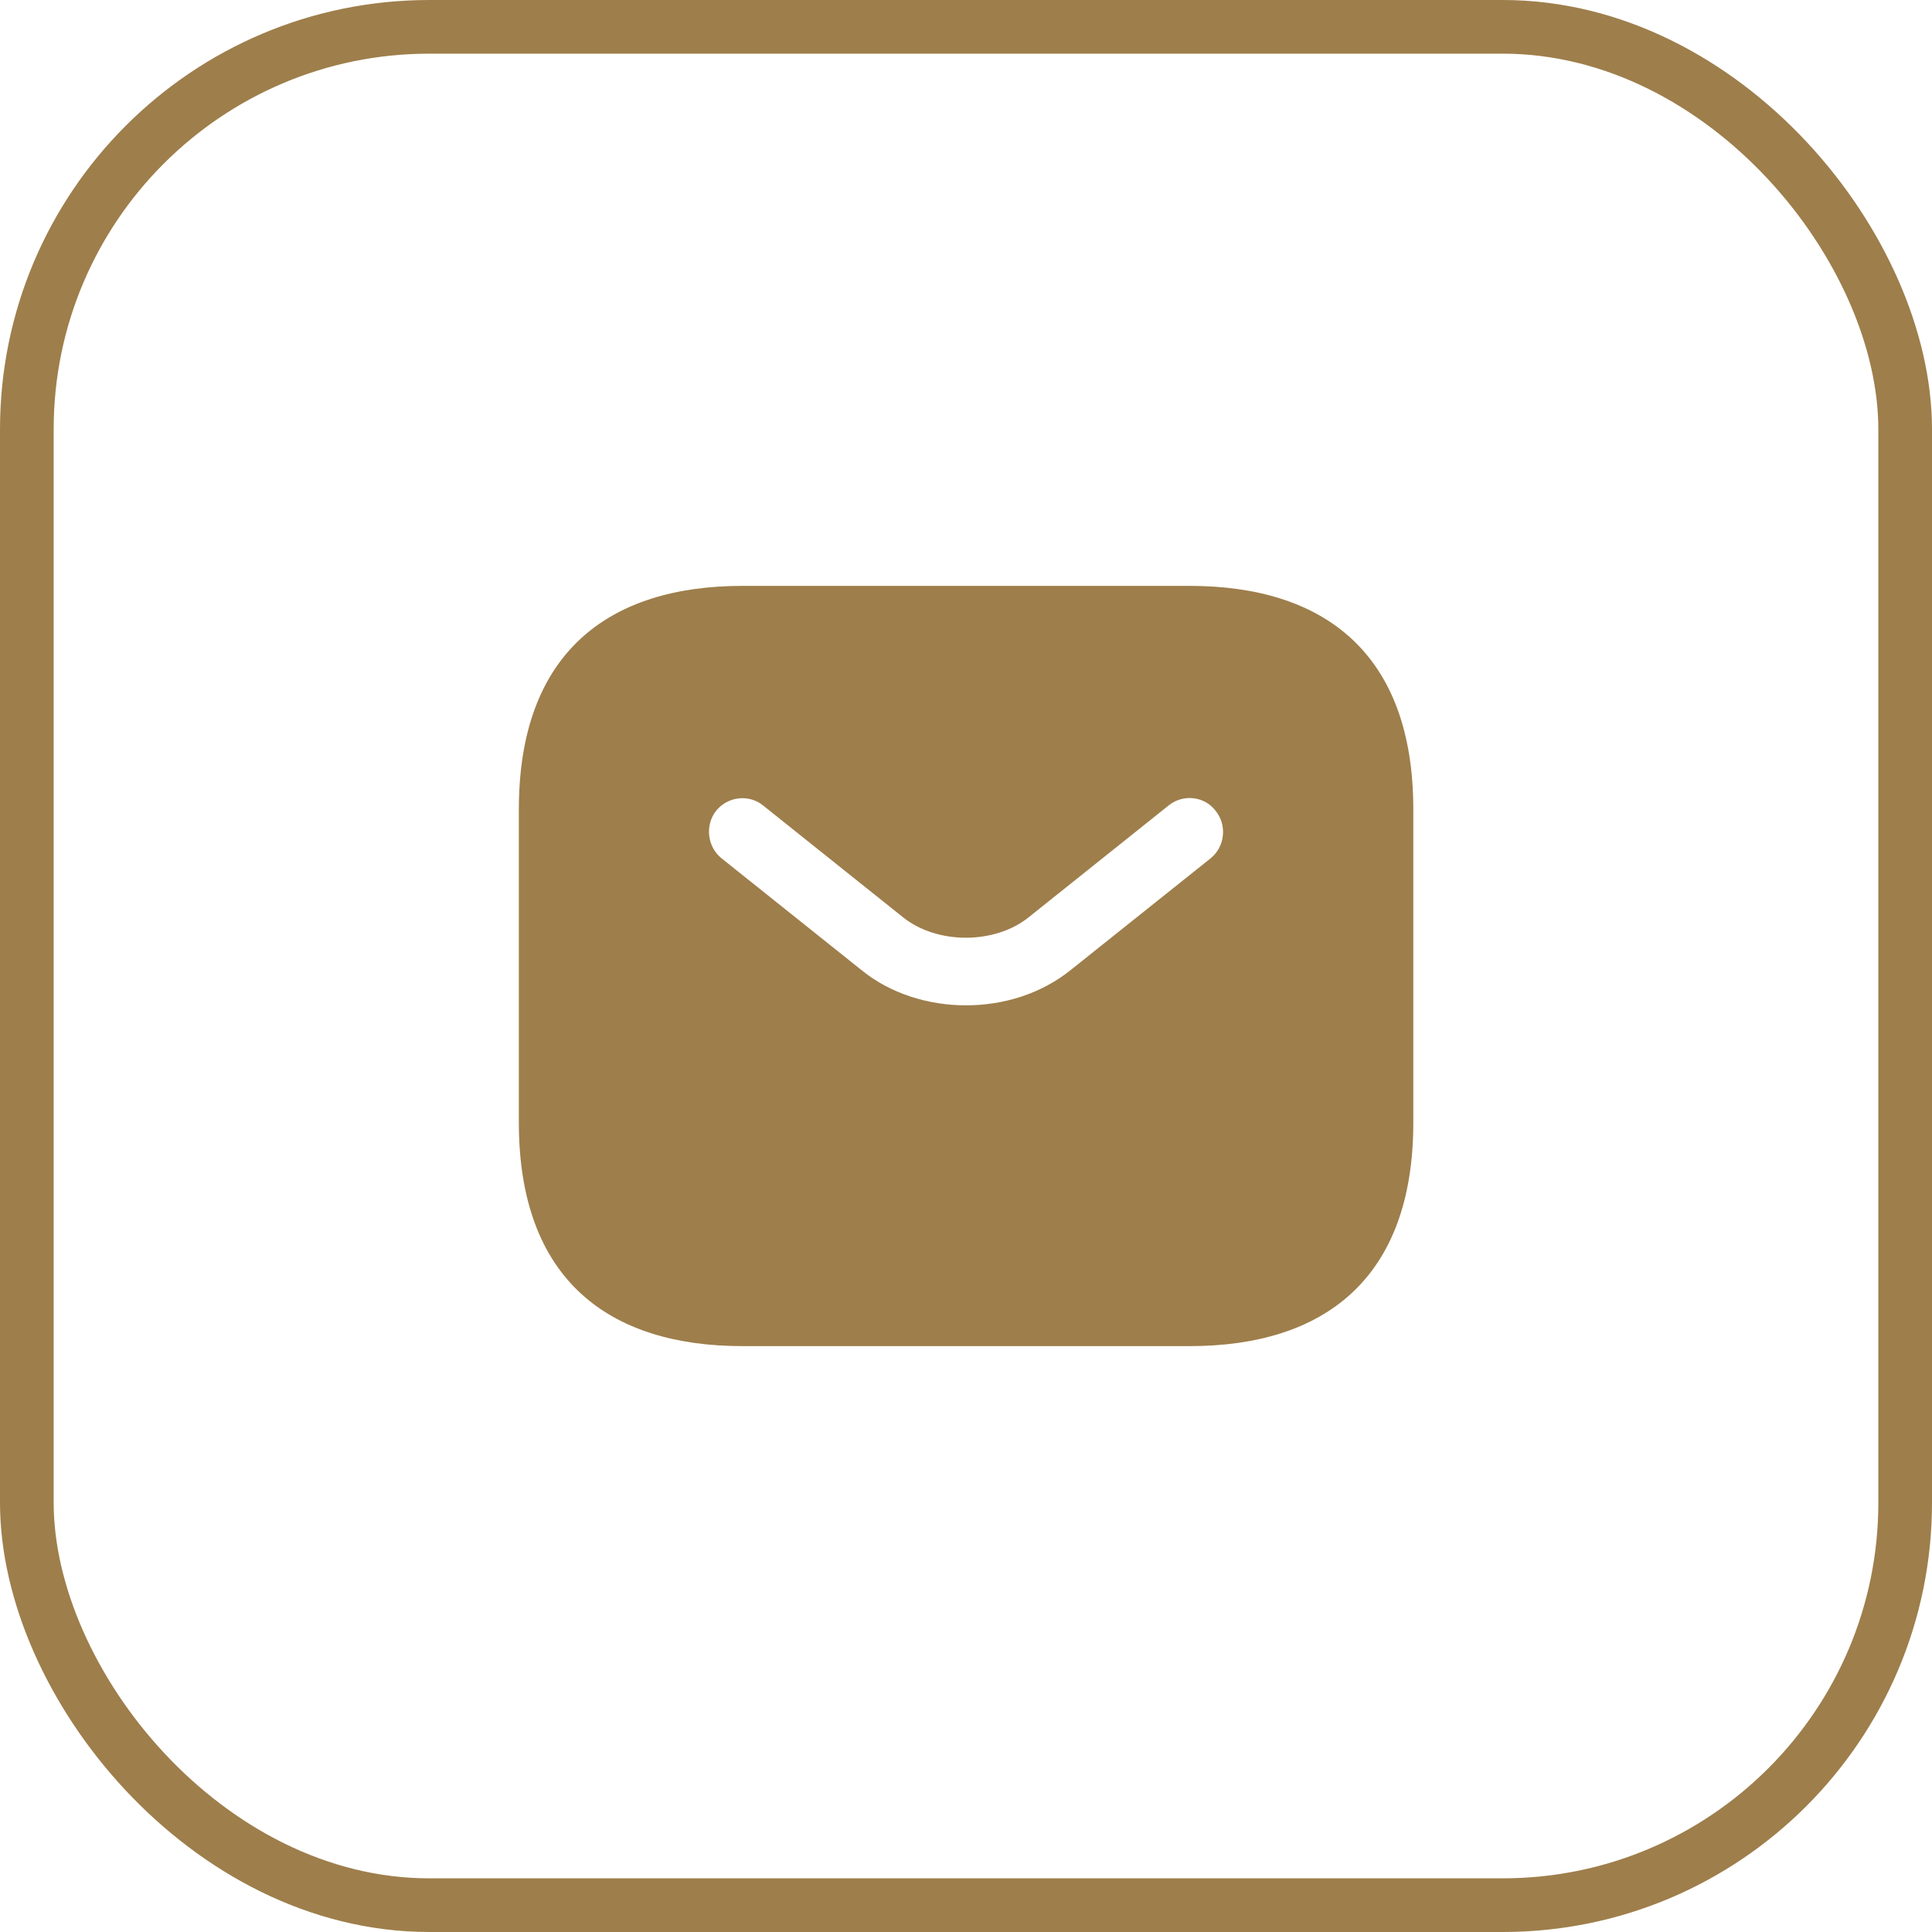
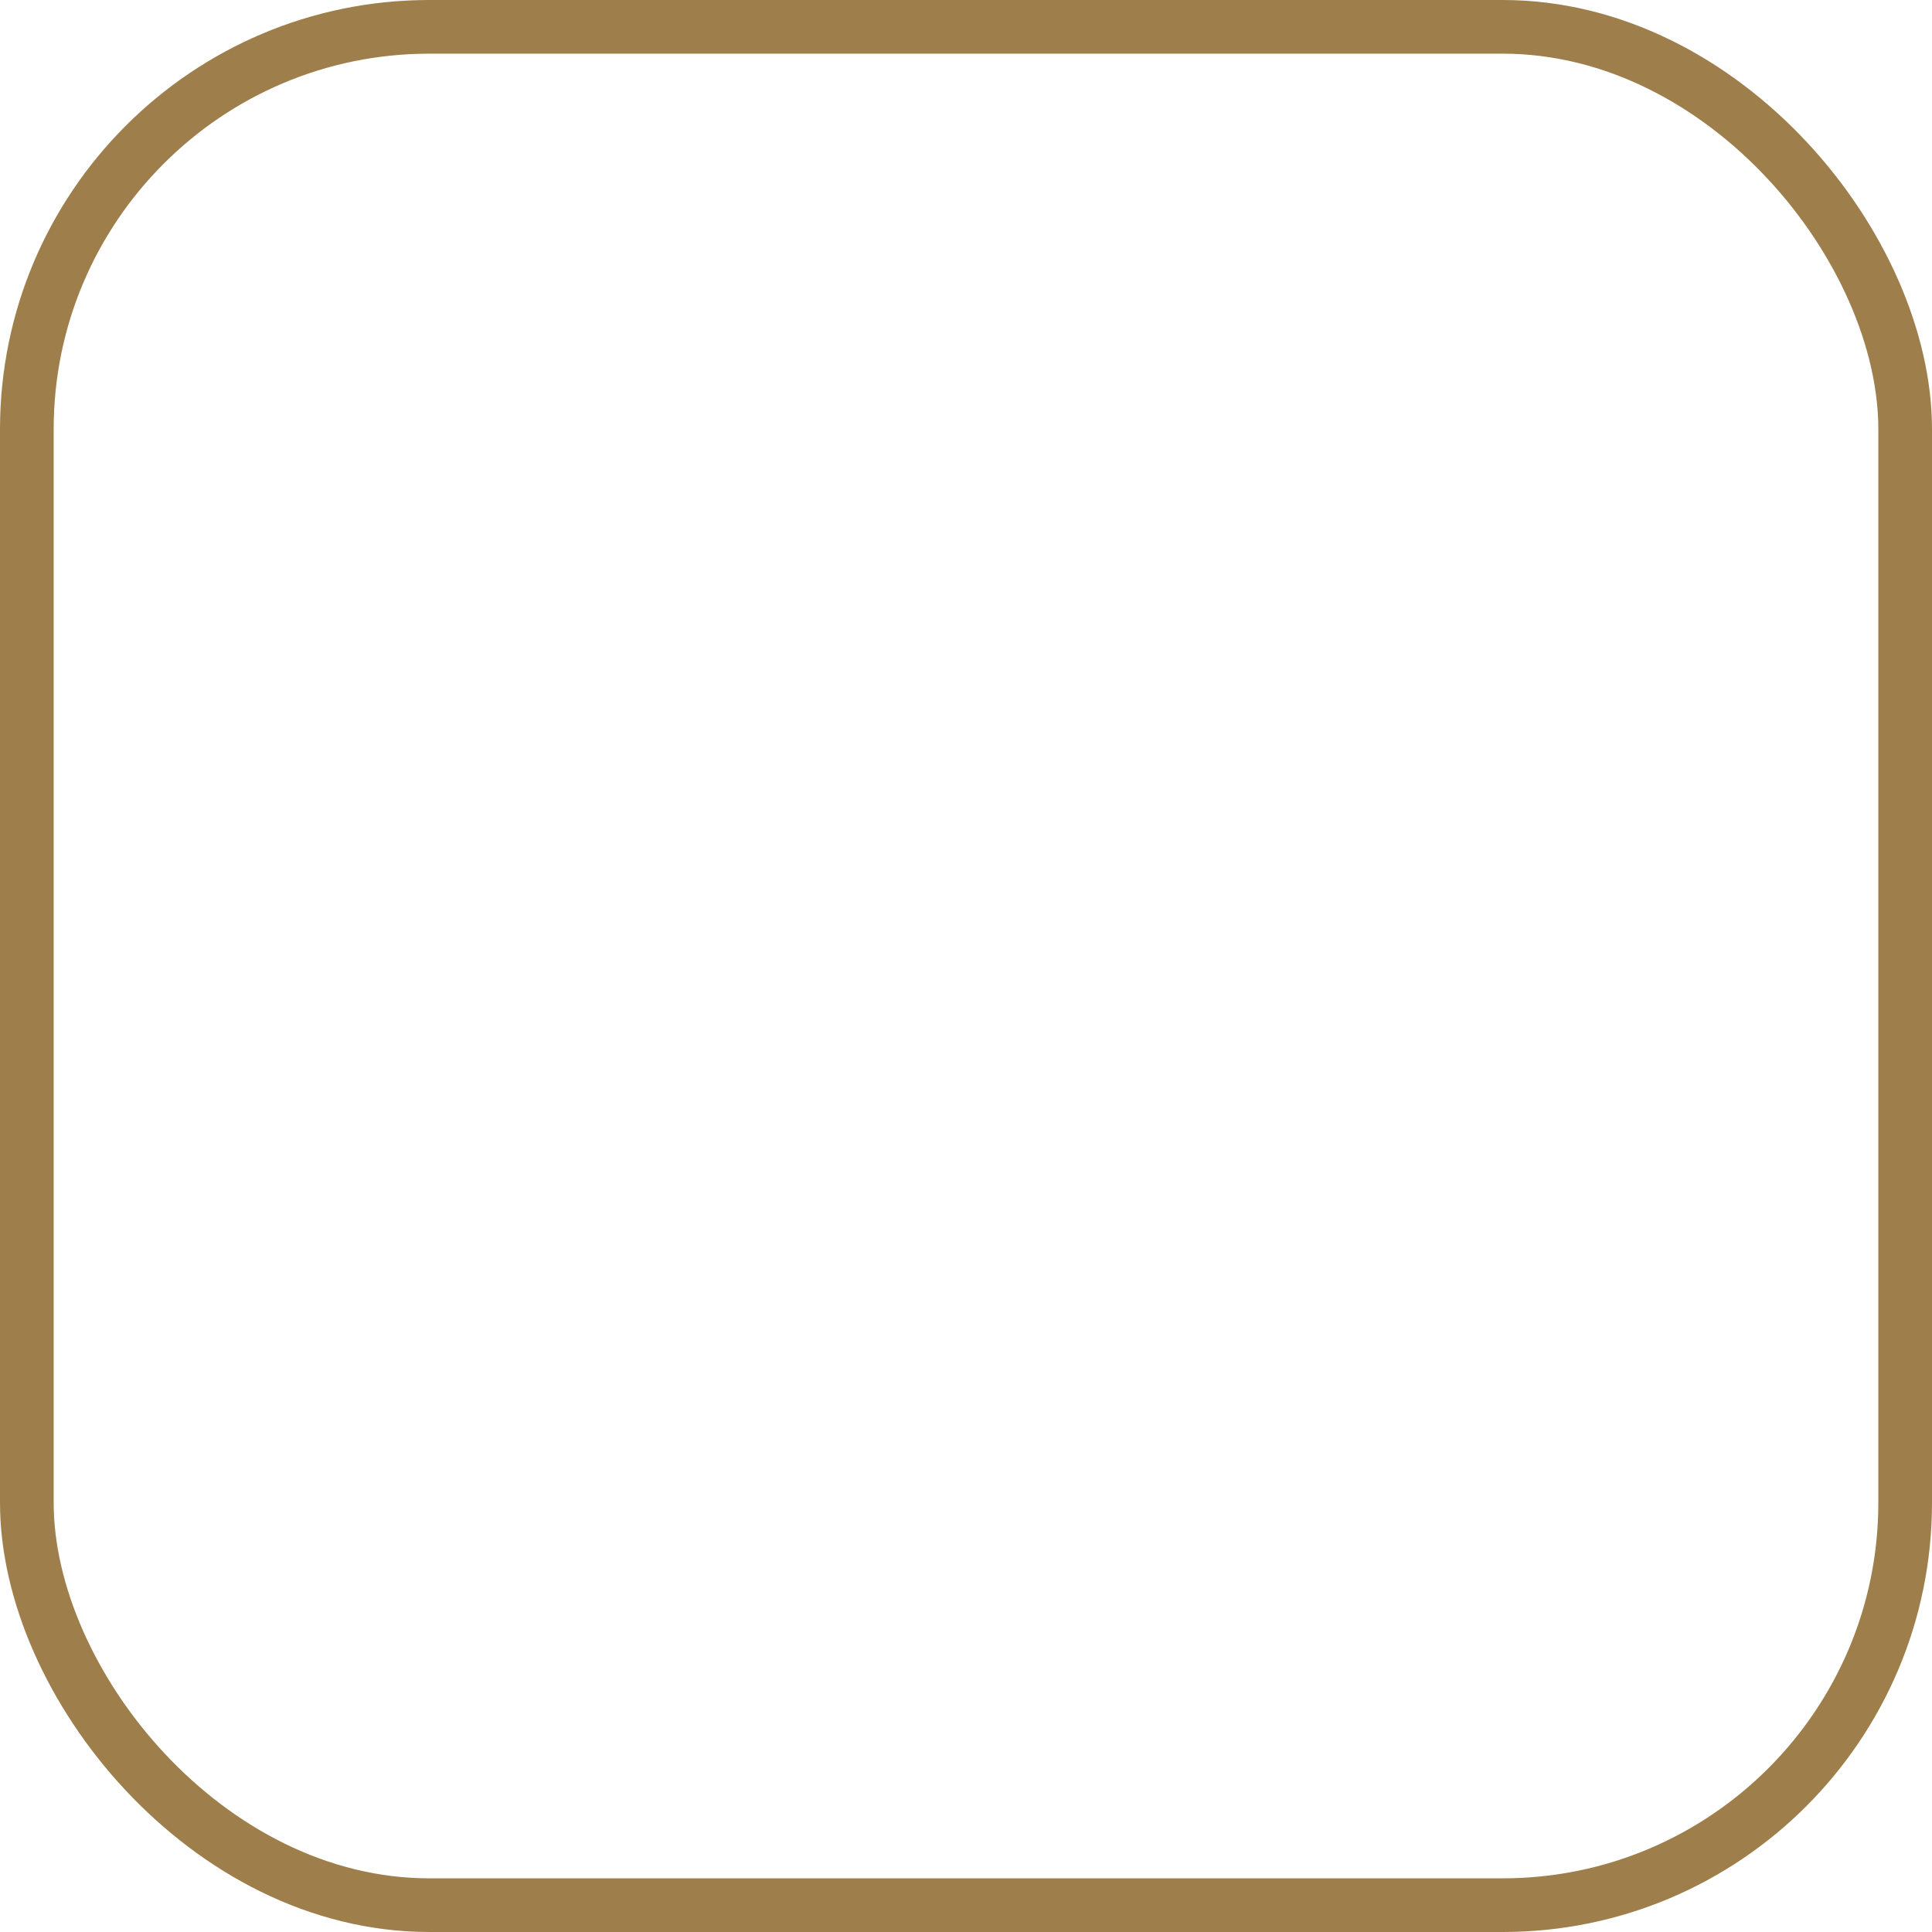
<svg xmlns="http://www.w3.org/2000/svg" width="36" height="36" viewBox="0 0 36 36" fill="none">
  <rect x="0.5" y="0.5" width="35" height="35" rx="7.5" stroke="#9E7E4B" />
-   <path d="M22.168 10.917H13.835C11.335 10.917 9.668 12.167 9.668 15.083V20.917C9.668 23.833 11.335 25.083 13.835 25.083H22.168C24.668 25.083 26.335 23.833 26.335 20.917V15.083C26.335 12.167 24.668 10.917 22.168 10.917ZM22.56 15.992L19.951 18.075C19.401 18.517 18.701 18.733 18.001 18.733C17.301 18.733 16.593 18.517 16.051 18.075L13.443 15.992C13.176 15.775 13.135 15.375 13.343 15.108C13.56 14.842 13.951 14.792 14.218 15.008L16.826 17.092C17.46 17.6 18.535 17.6 19.168 17.092L21.776 15.008C22.043 14.792 22.443 14.833 22.651 15.108C22.868 15.375 22.826 15.775 22.56 15.992Z" fill="#9E7E4B" />
</svg>